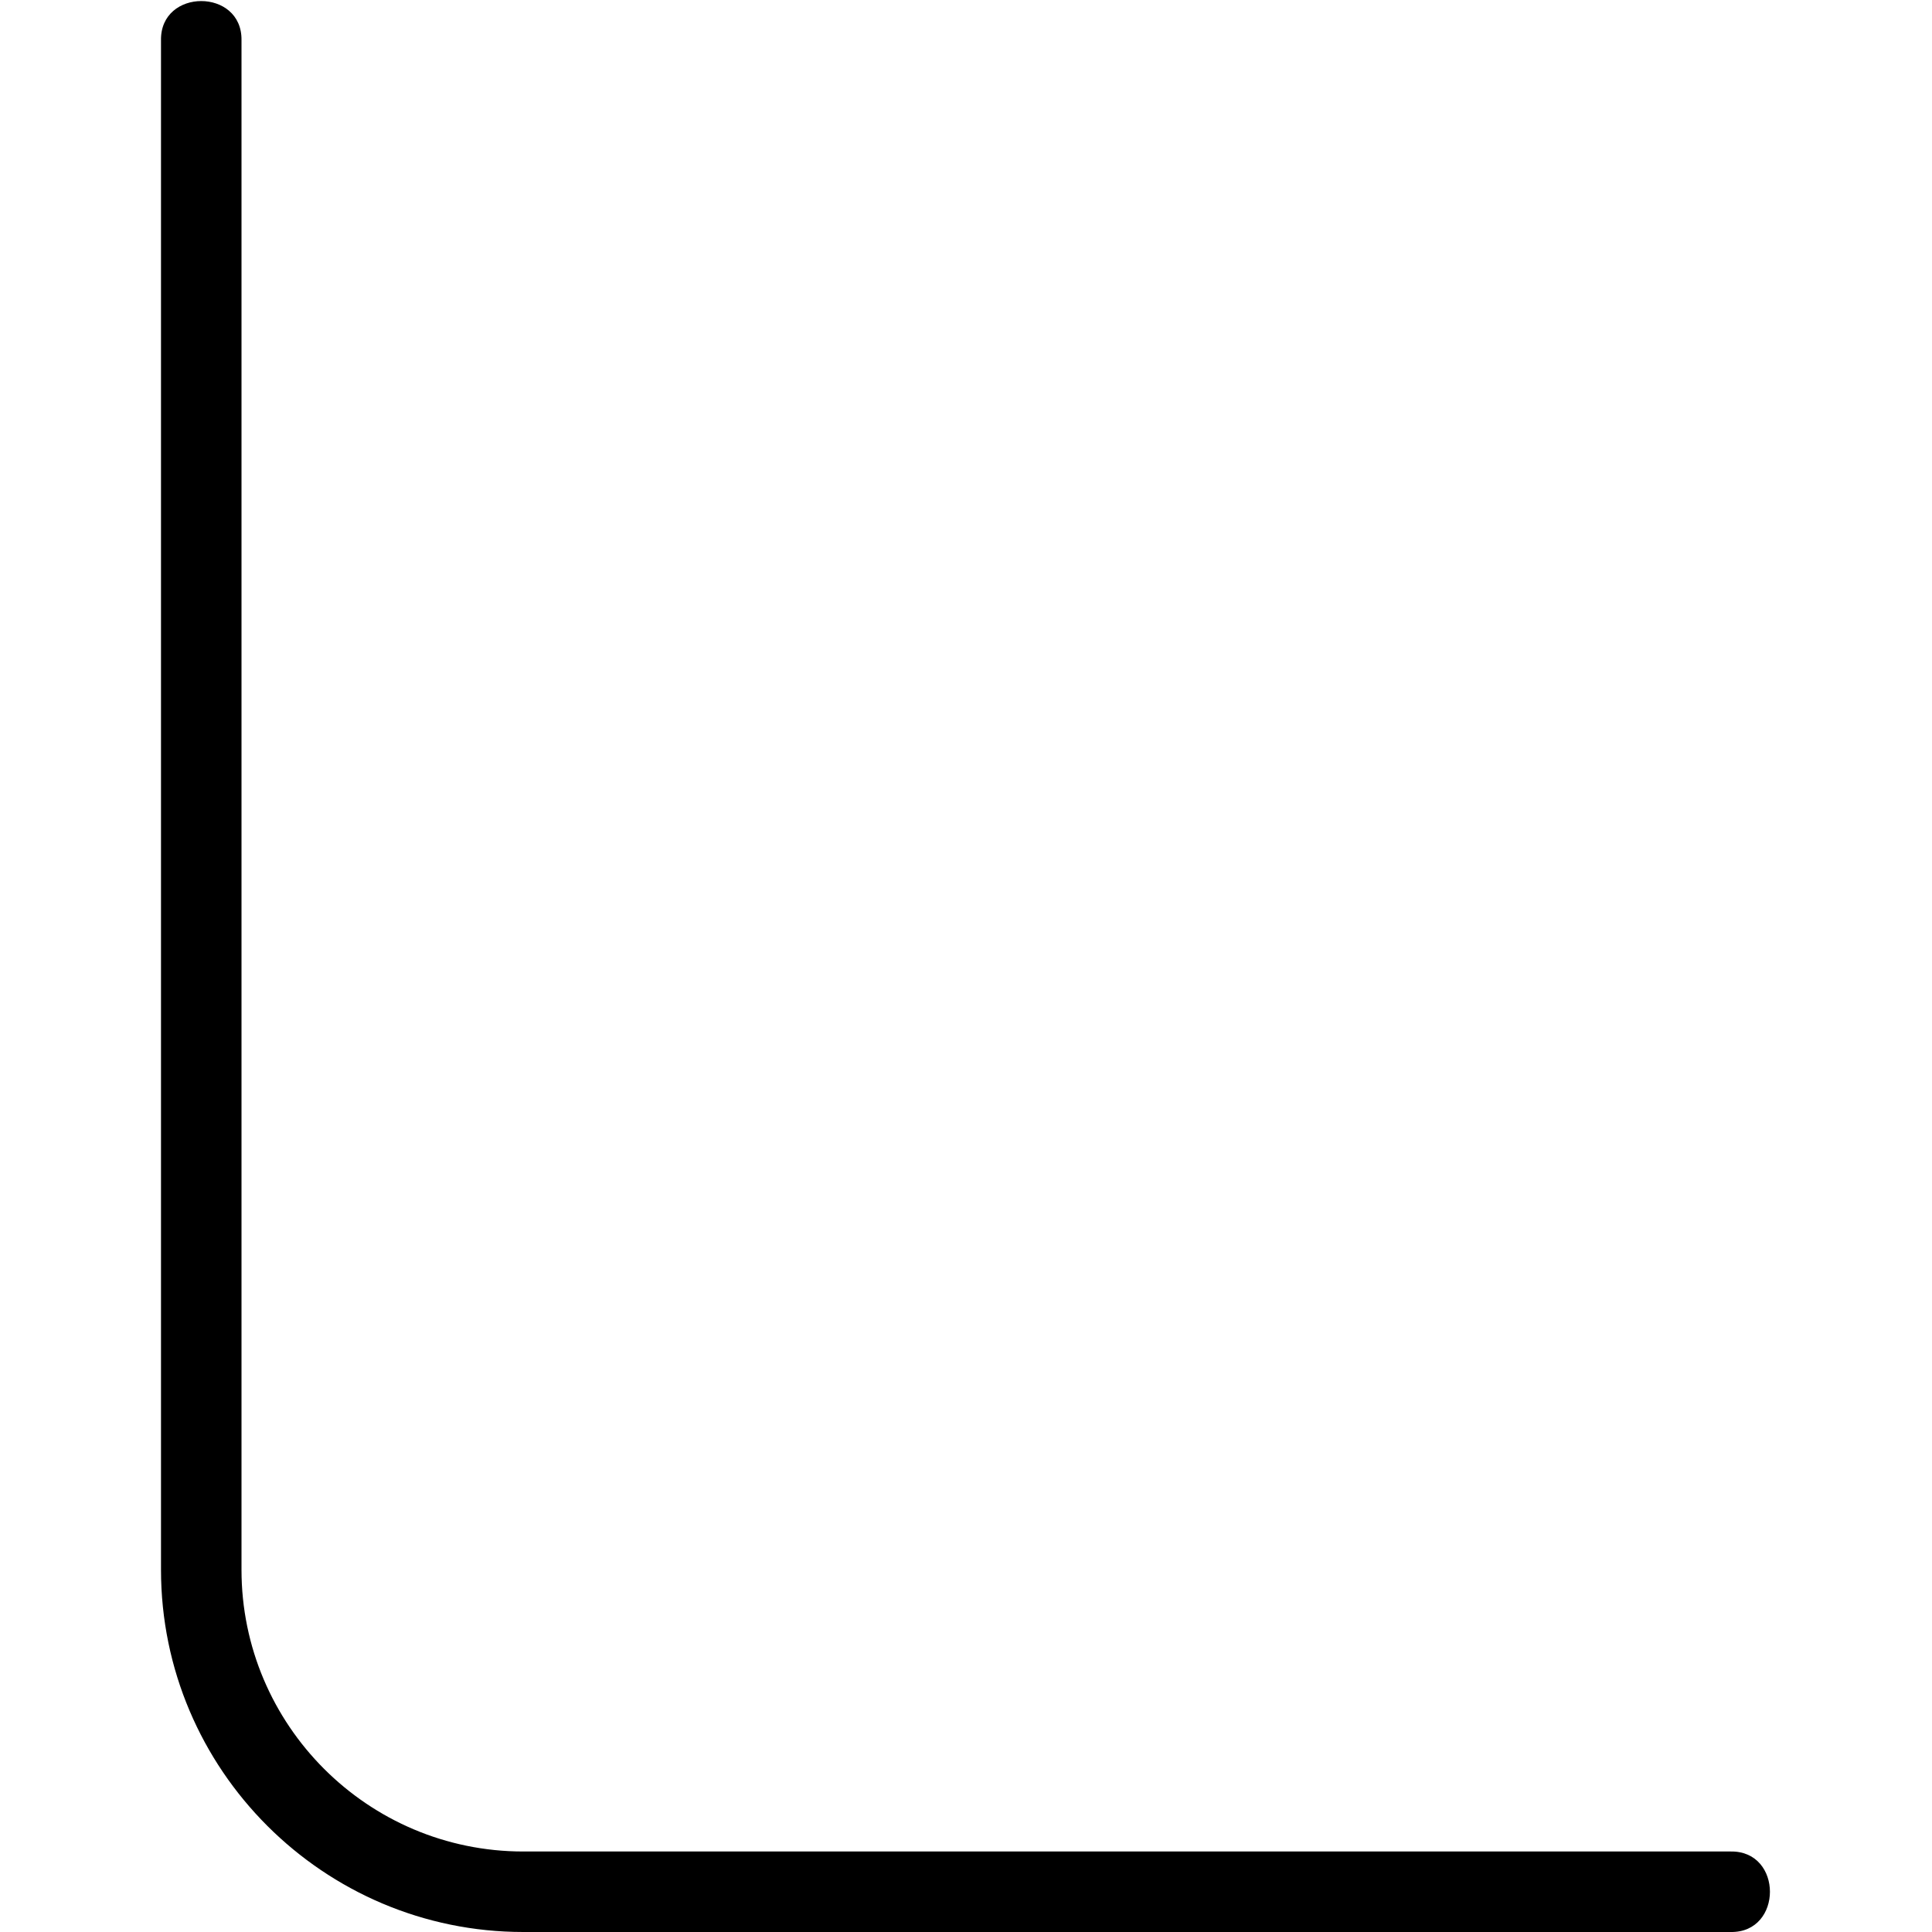
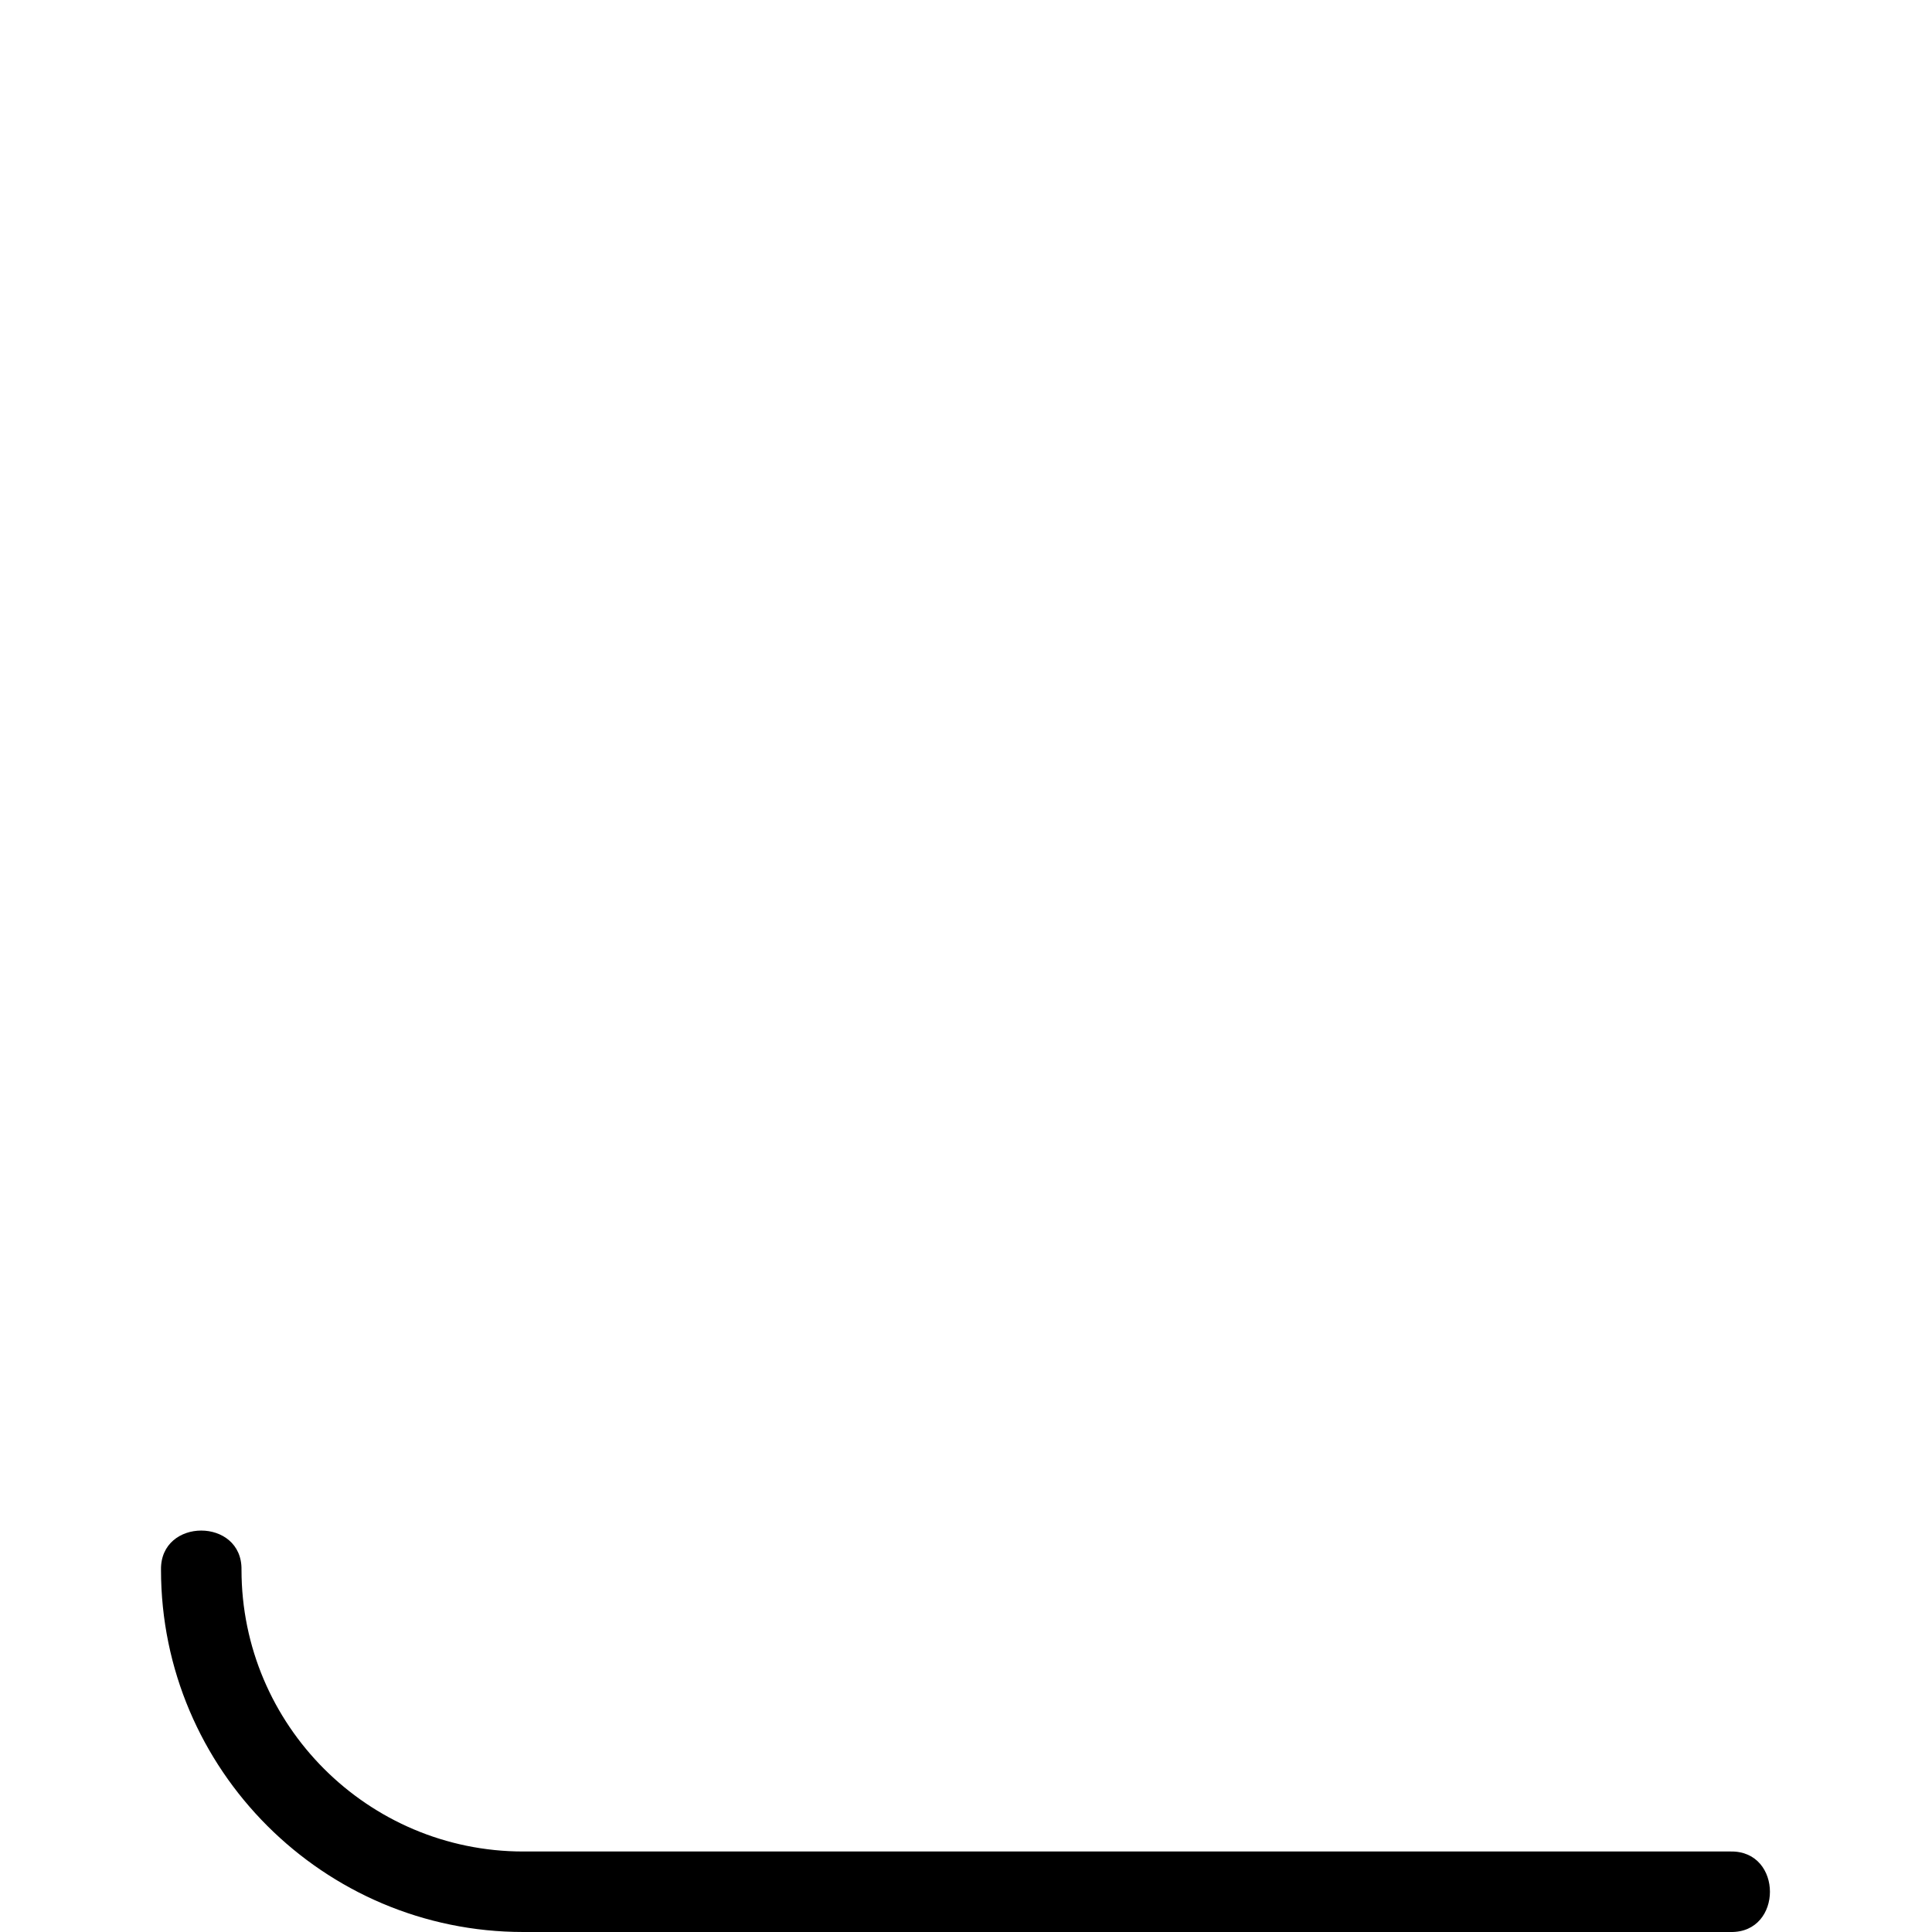
<svg xmlns="http://www.w3.org/2000/svg" id="Layer_1" data-name="Layer 1" viewBox="0 0 24 24" width="512" height="512">
-   <path d="M21.5,24H6.5c-2.481,0-4.5-2.019-4.5-4.5V.5c-.01-.649,1.01-.649,1,0V19.5c0,1.93,1.57,3.5,3.5,3.5h15c.649-.01,.649,1.01,0,1Z" />
+   <path d="M21.5,24H6.5c-2.481,0-4.5-2.019-4.5-4.5c-.01-.649,1.01-.649,1,0V19.5c0,1.93,1.57,3.5,3.5,3.5h15c.649-.01,.649,1.01,0,1Z" />
</svg>